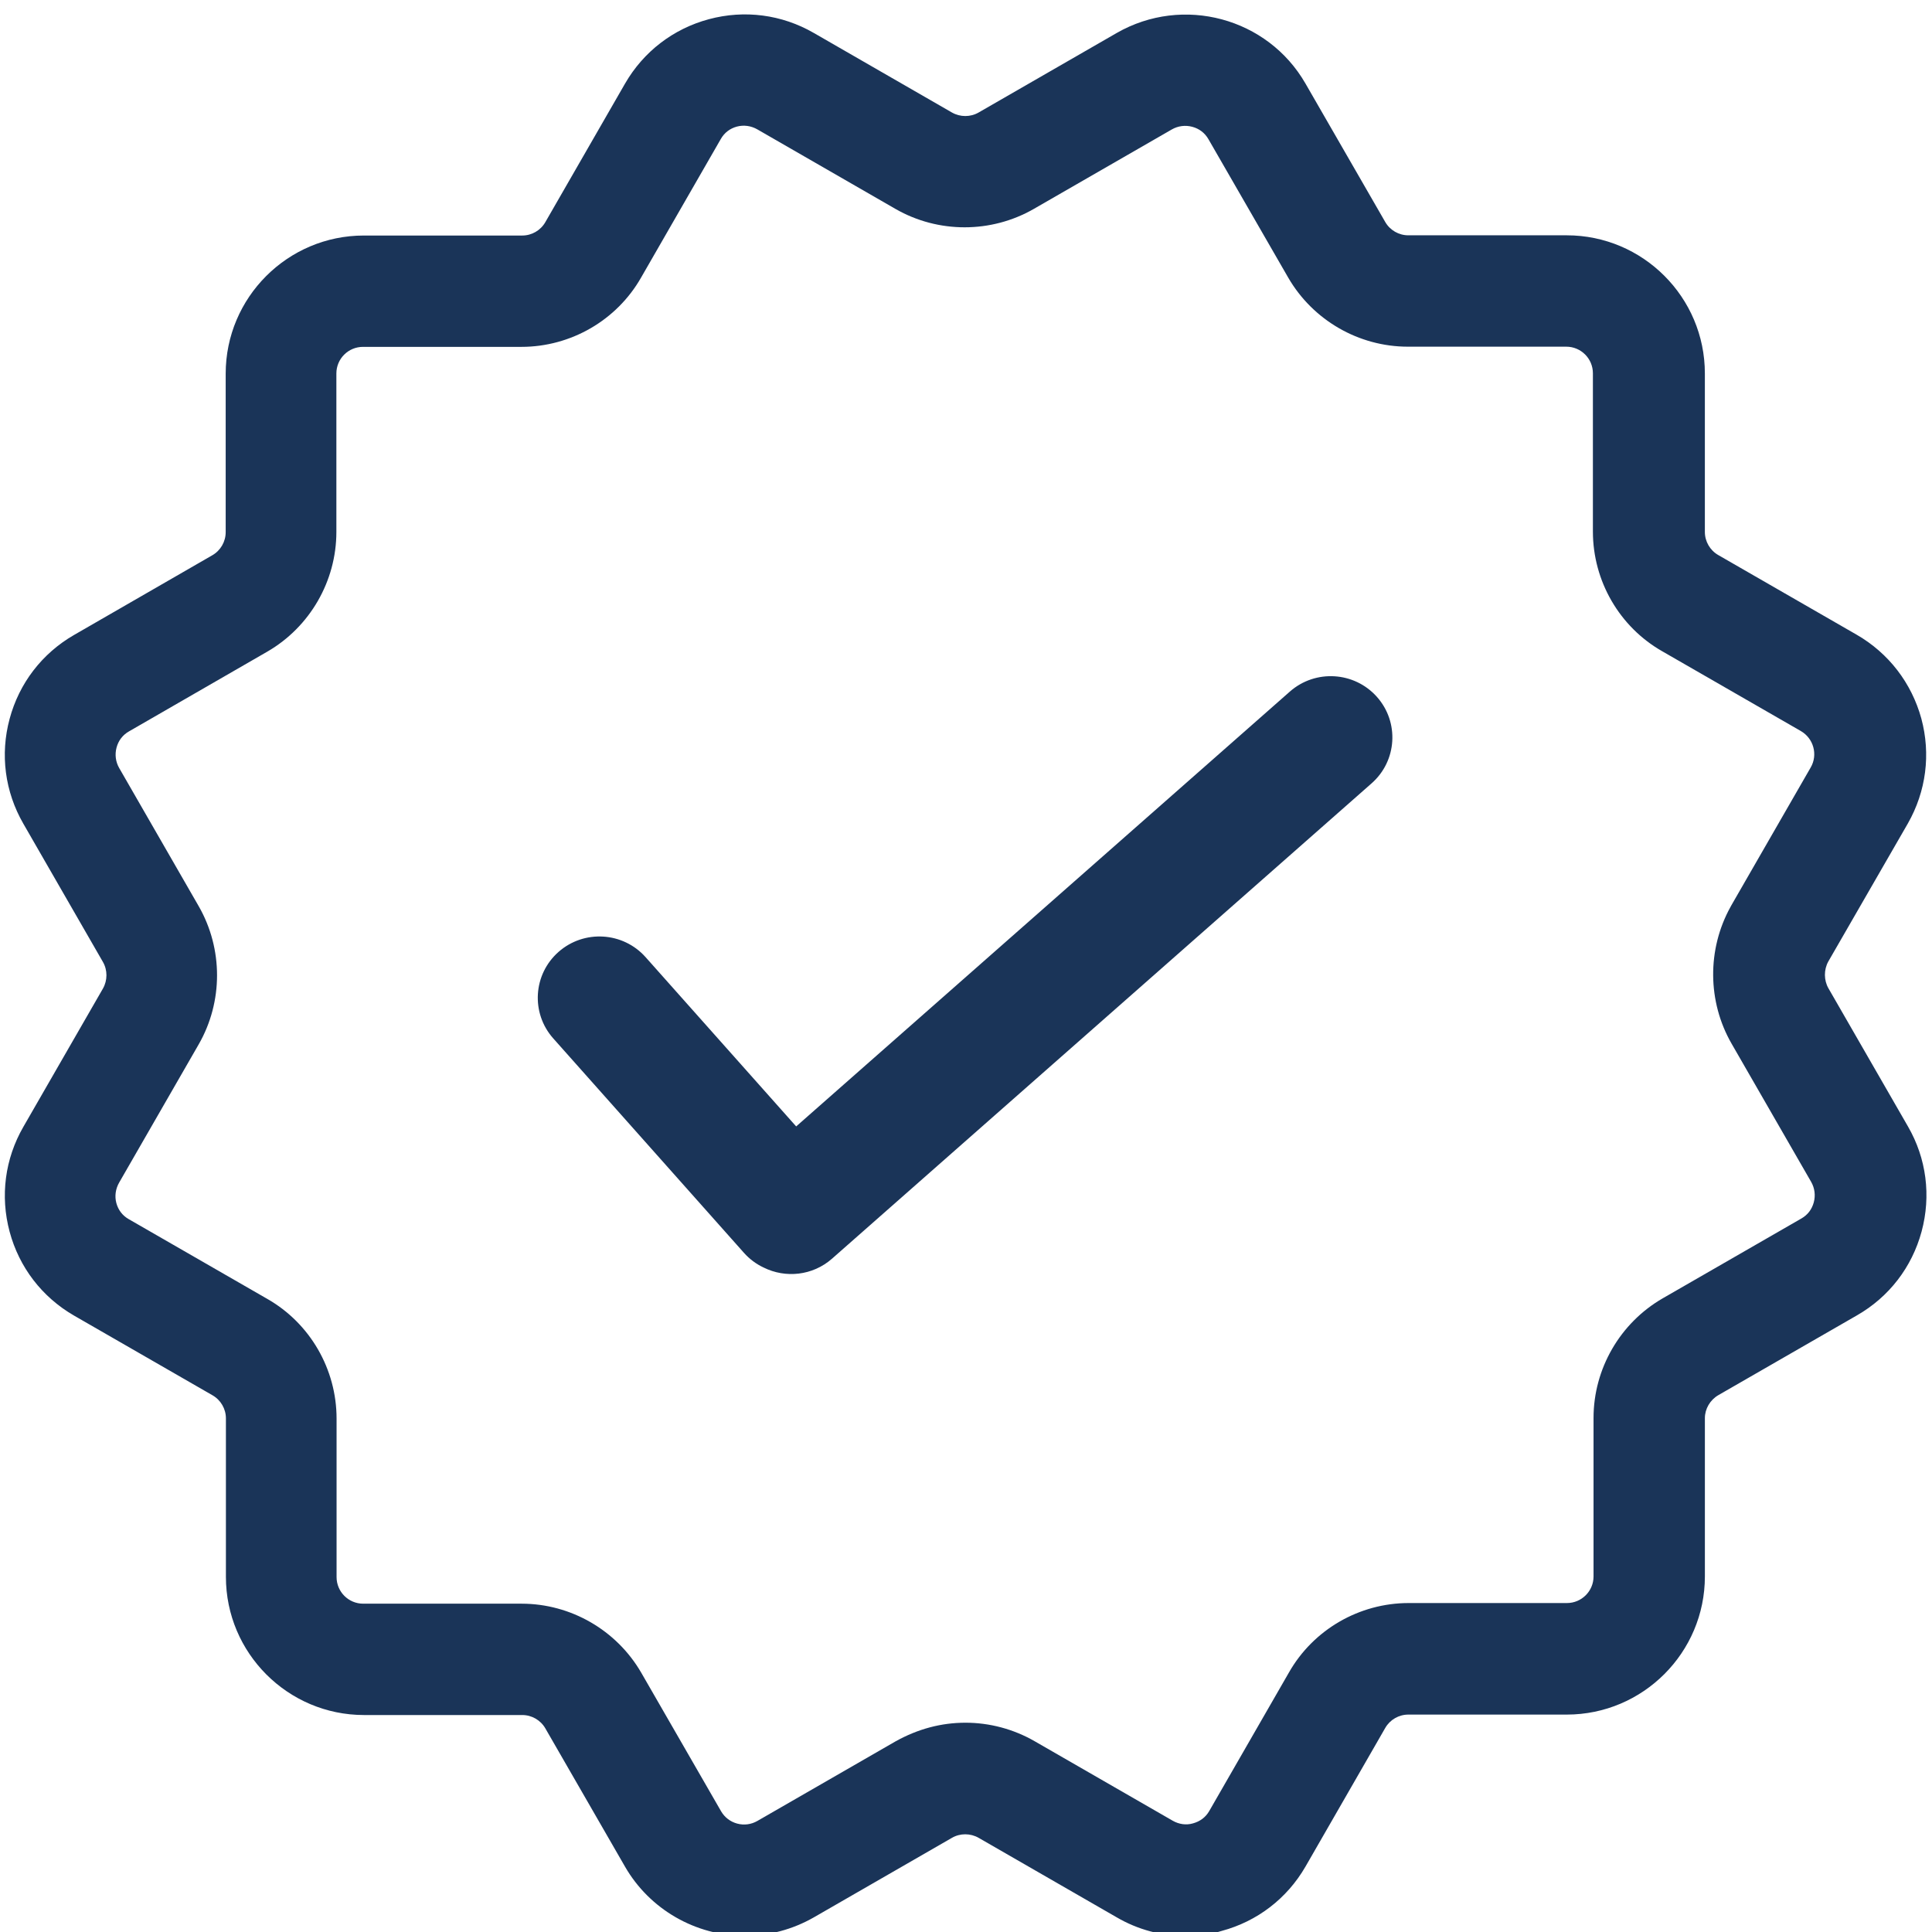
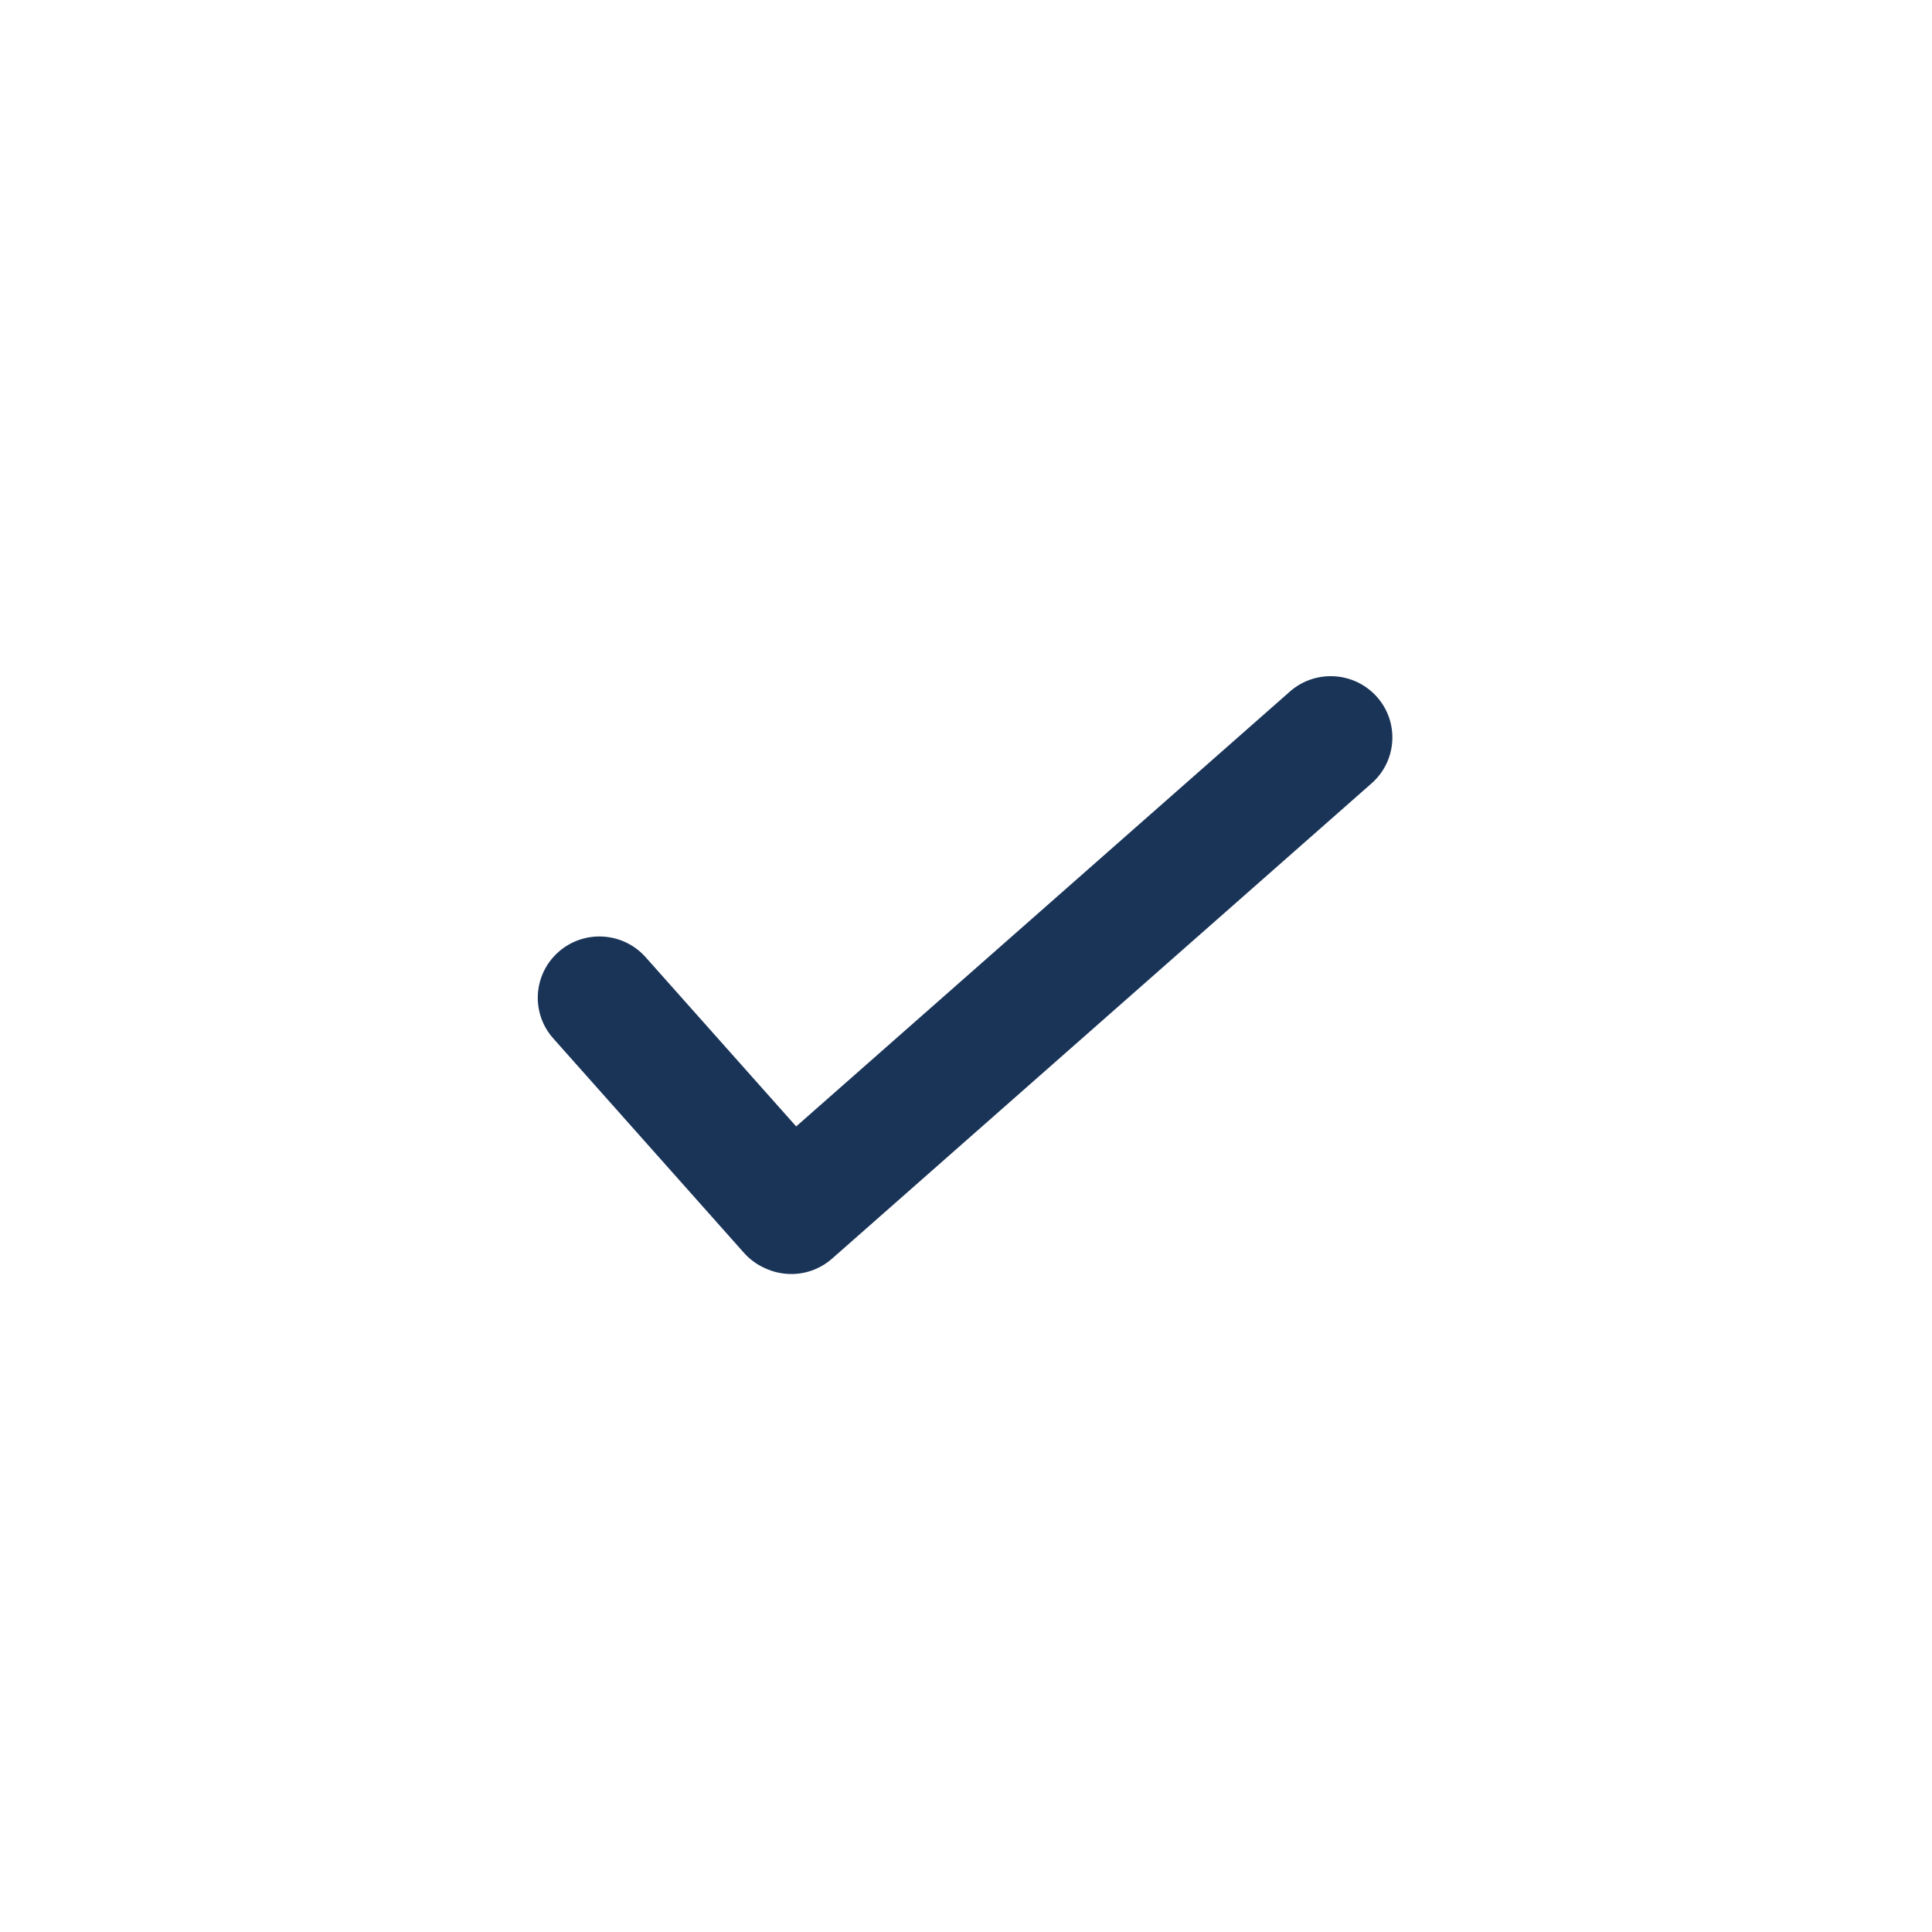
<svg xmlns="http://www.w3.org/2000/svg" width="1080" zoomAndPan="magnify" viewBox="0 0 810 810" height="1080" preserveAspectRatio="xMidYMid meet" version="1.2">
  <g id="56ee13bfee">
-     <path style=" stroke:none;fill-rule:nonzero;fill:#1a3458;fill-opacity:1;" d="M 799.957 472.332 L 766.598 414.379 C 764.621 410.953 764.625 406.57 766.512 403.133 L 799.887 345.227 C 807.547 331.77 809.551 316.16 805.523 301.238 C 801.414 286.305 791.801 273.836 778.449 266.125 L 720.352 232.688 C 716.91 230.695 714.773 226.996 714.773 223.023 L 714.773 156.566 C 714.773 124.633 688.797 98.656 656.863 98.656 L 590.434 98.656 C 586.461 98.656 582.762 96.523 580.777 93.09 L 547.344 35.059 C 531.473 7.441 495.977 -2.094 468.215 13.812 L 410.266 47.18 C 406.852 49.148 402.562 49.133 399.113 47.172 L 341.188 13.816 C 327.789 6.078 312.172 4.035 297.215 8.047 C 282.281 12.051 269.793 21.637 262.047 35.055 L 228.613 93.172 C 226.629 96.613 222.93 98.746 218.953 98.746 L 152.539 98.746 C 120.602 98.746 94.621 124.73 94.621 156.664 L 94.621 223.113 C 94.621 227.086 92.484 230.789 89.055 232.773 L 31.027 266.223 C 17.625 273.957 8.035 286.449 4.035 301.371 C 0.004 316.305 2.051 331.934 9.797 345.355 L 43.156 403.312 C 45.125 406.727 45.113 411.02 43.148 414.473 L 9.805 472.41 C 2.07 485.809 0.023 501.43 4.031 516.391 C 8.035 531.328 17.621 543.816 31.039 551.566 L 89.137 585.004 C 92.578 586.992 94.715 590.691 94.715 594.668 L 94.715 661.125 C 94.715 693.055 120.691 719.035 152.625 719.035 L 218.965 719.035 C 222.938 719.035 226.641 721.168 228.621 724.598 L 262.062 782.637 C 272.363 800.5 291.625 811.602 312.332 811.602 C 322.367 811.602 332.332 808.934 341.188 803.875 L 399.133 770.508 C 402.543 768.535 406.832 768.551 410.289 770.516 L 468.16 803.836 C 476.938 808.977 486.965 811.691 497.172 811.691 C 502.66 811.691 507.695 810.957 512.188 809.551 C 527.125 805.543 539.609 795.949 547.352 782.539 L 580.785 724.422 C 582.773 720.984 586.473 718.848 590.445 718.848 L 656.867 718.848 C 688.805 718.848 714.781 692.867 714.781 660.926 L 714.781 594.57 C 714.781 590.648 716.969 586.938 720.434 584.918 L 778.527 551.48 C 791.961 543.793 801.59 531.301 805.641 516.316 C 809.676 501.312 807.664 485.688 799.957 472.332 Z M 112.059 544.566 L 53.934 511.113 C 51.34 509.625 49.555 507.289 48.773 504.355 C 48.012 501.496 48.441 498.449 49.969 495.781 L 83.324 437.82 C 93.555 419.973 93.555 397.801 83.316 379.941 L 49.973 322.004 C 48.477 319.398 48.082 316.352 48.863 313.426 C 49.645 310.496 51.43 308.156 54.039 306.66 L 112.082 273.195 C 129.938 262.855 141.027 243.629 141.027 223.02 L 141.027 156.57 C 141.027 150.426 146.023 145.426 152.168 145.426 L 218.598 145.426 C 239.34 145.426 258.578 134.277 268.785 116.363 L 302.23 58.227 C 303.719 55.629 306.055 53.844 308.98 53.066 C 311.84 52.312 314.887 52.727 317.547 54.258 L 375.5 87.629 C 393.348 97.855 415.516 97.855 433.371 87.621 L 491.293 54.27 C 493.898 52.777 496.938 52.379 499.875 53.164 C 502.797 53.945 505.133 55.73 506.633 58.336 L 540.09 116.395 C 550.43 134.25 569.652 145.348 590.258 145.348 L 656.684 145.348 C 662.828 145.348 667.832 150.344 667.832 156.492 L 667.832 222.852 C 667.832 243.602 678.984 262.84 696.891 273.043 L 754.996 306.484 C 760.359 309.574 762.227 316.414 759.164 321.73 L 725.812 379.684 L 725.531 380.211 C 715.664 398.008 715.836 419.965 725.988 437.582 L 759.332 495.504 C 760.824 498.109 761.223 501.156 760.438 504.082 C 759.656 507.012 757.875 509.352 755.266 510.844 L 697.156 544.297 C 679.234 554.617 668.098 573.844 668.098 594.484 L 668.098 660.938 C 668.098 667.082 663.102 672.082 656.953 672.082 L 590.609 672.082 C 569.871 672.082 550.633 683.234 540.426 701.145 L 506.98 759.281 C 505.484 761.879 503.152 763.66 500.074 764.48 C 497.309 765.27 494.312 764.859 491.66 763.344 L 433.715 729.977 C 424.898 724.922 414.895 722.254 404.781 722.254 C 394.641 722.254 384.812 724.863 375.477 730.07 L 317.535 763.438 C 314.953 764.926 311.945 765.328 309.066 764.547 C 306.191 763.777 303.789 761.93 302.301 759.355 L 268.852 701.301 C 258.512 683.445 239.289 672.352 218.688 672.352 L 152.262 672.352 C 146.113 672.352 141.109 667.352 141.109 661.199 L 141.109 594.754 C 141.113 574.012 129.965 554.773 112.059 544.566 Z M 112.059 544.566 " />
    <path style=" stroke:none;fill-rule:nonzero;fill:#1a3458;fill-opacity:1;" d="M 577.27 292.156 C 567.797 281.523 551.477 280.543 540.785 289.945 L 333.801 472.258 L 270.676 401.301 C 261.223 390.664 244.883 389.668 234.191 399.07 C 223.5 408.473 222.5 424.723 231.953 435.359 L 311.883 525.23 C 314.27 527.922 317.094 529.984 320.168 531.426 C 329.32 535.977 340.695 534.863 348.832 527.703 L 575.047 328.422 C 585.738 319.02 586.723 302.77 577.27 292.156 Z M 577.27 292.156 " />
  </g>
</svg>